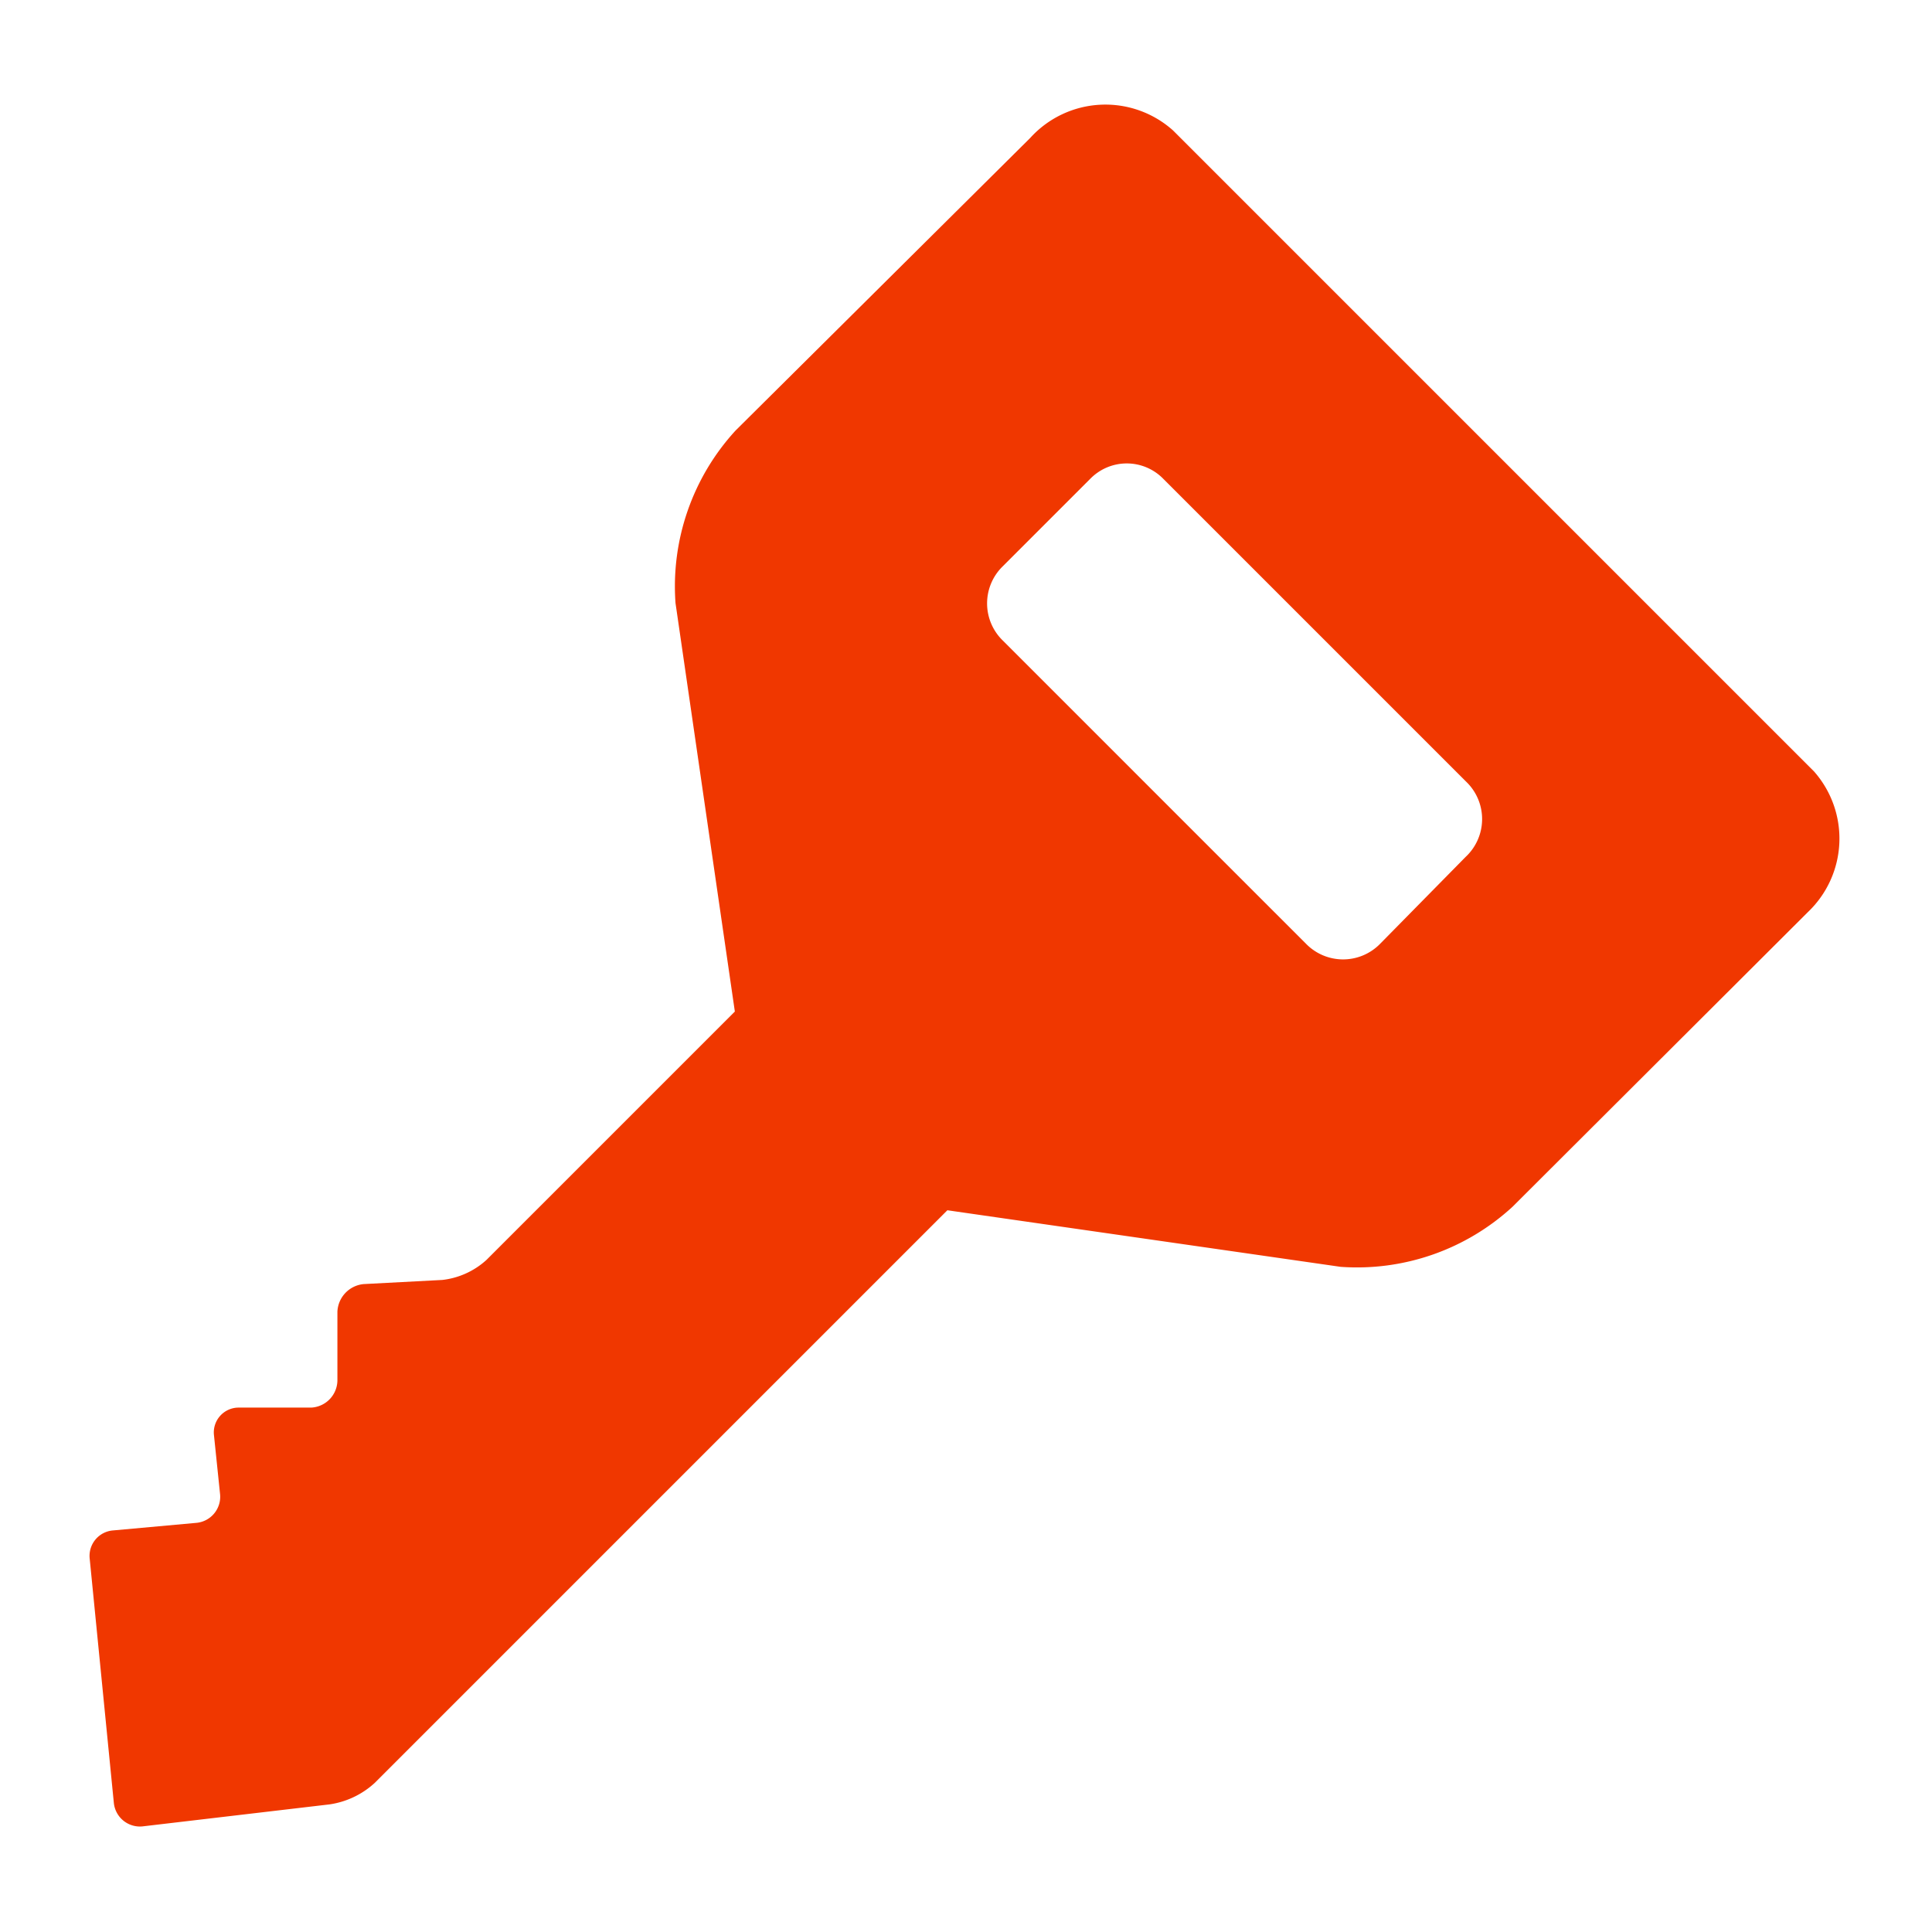
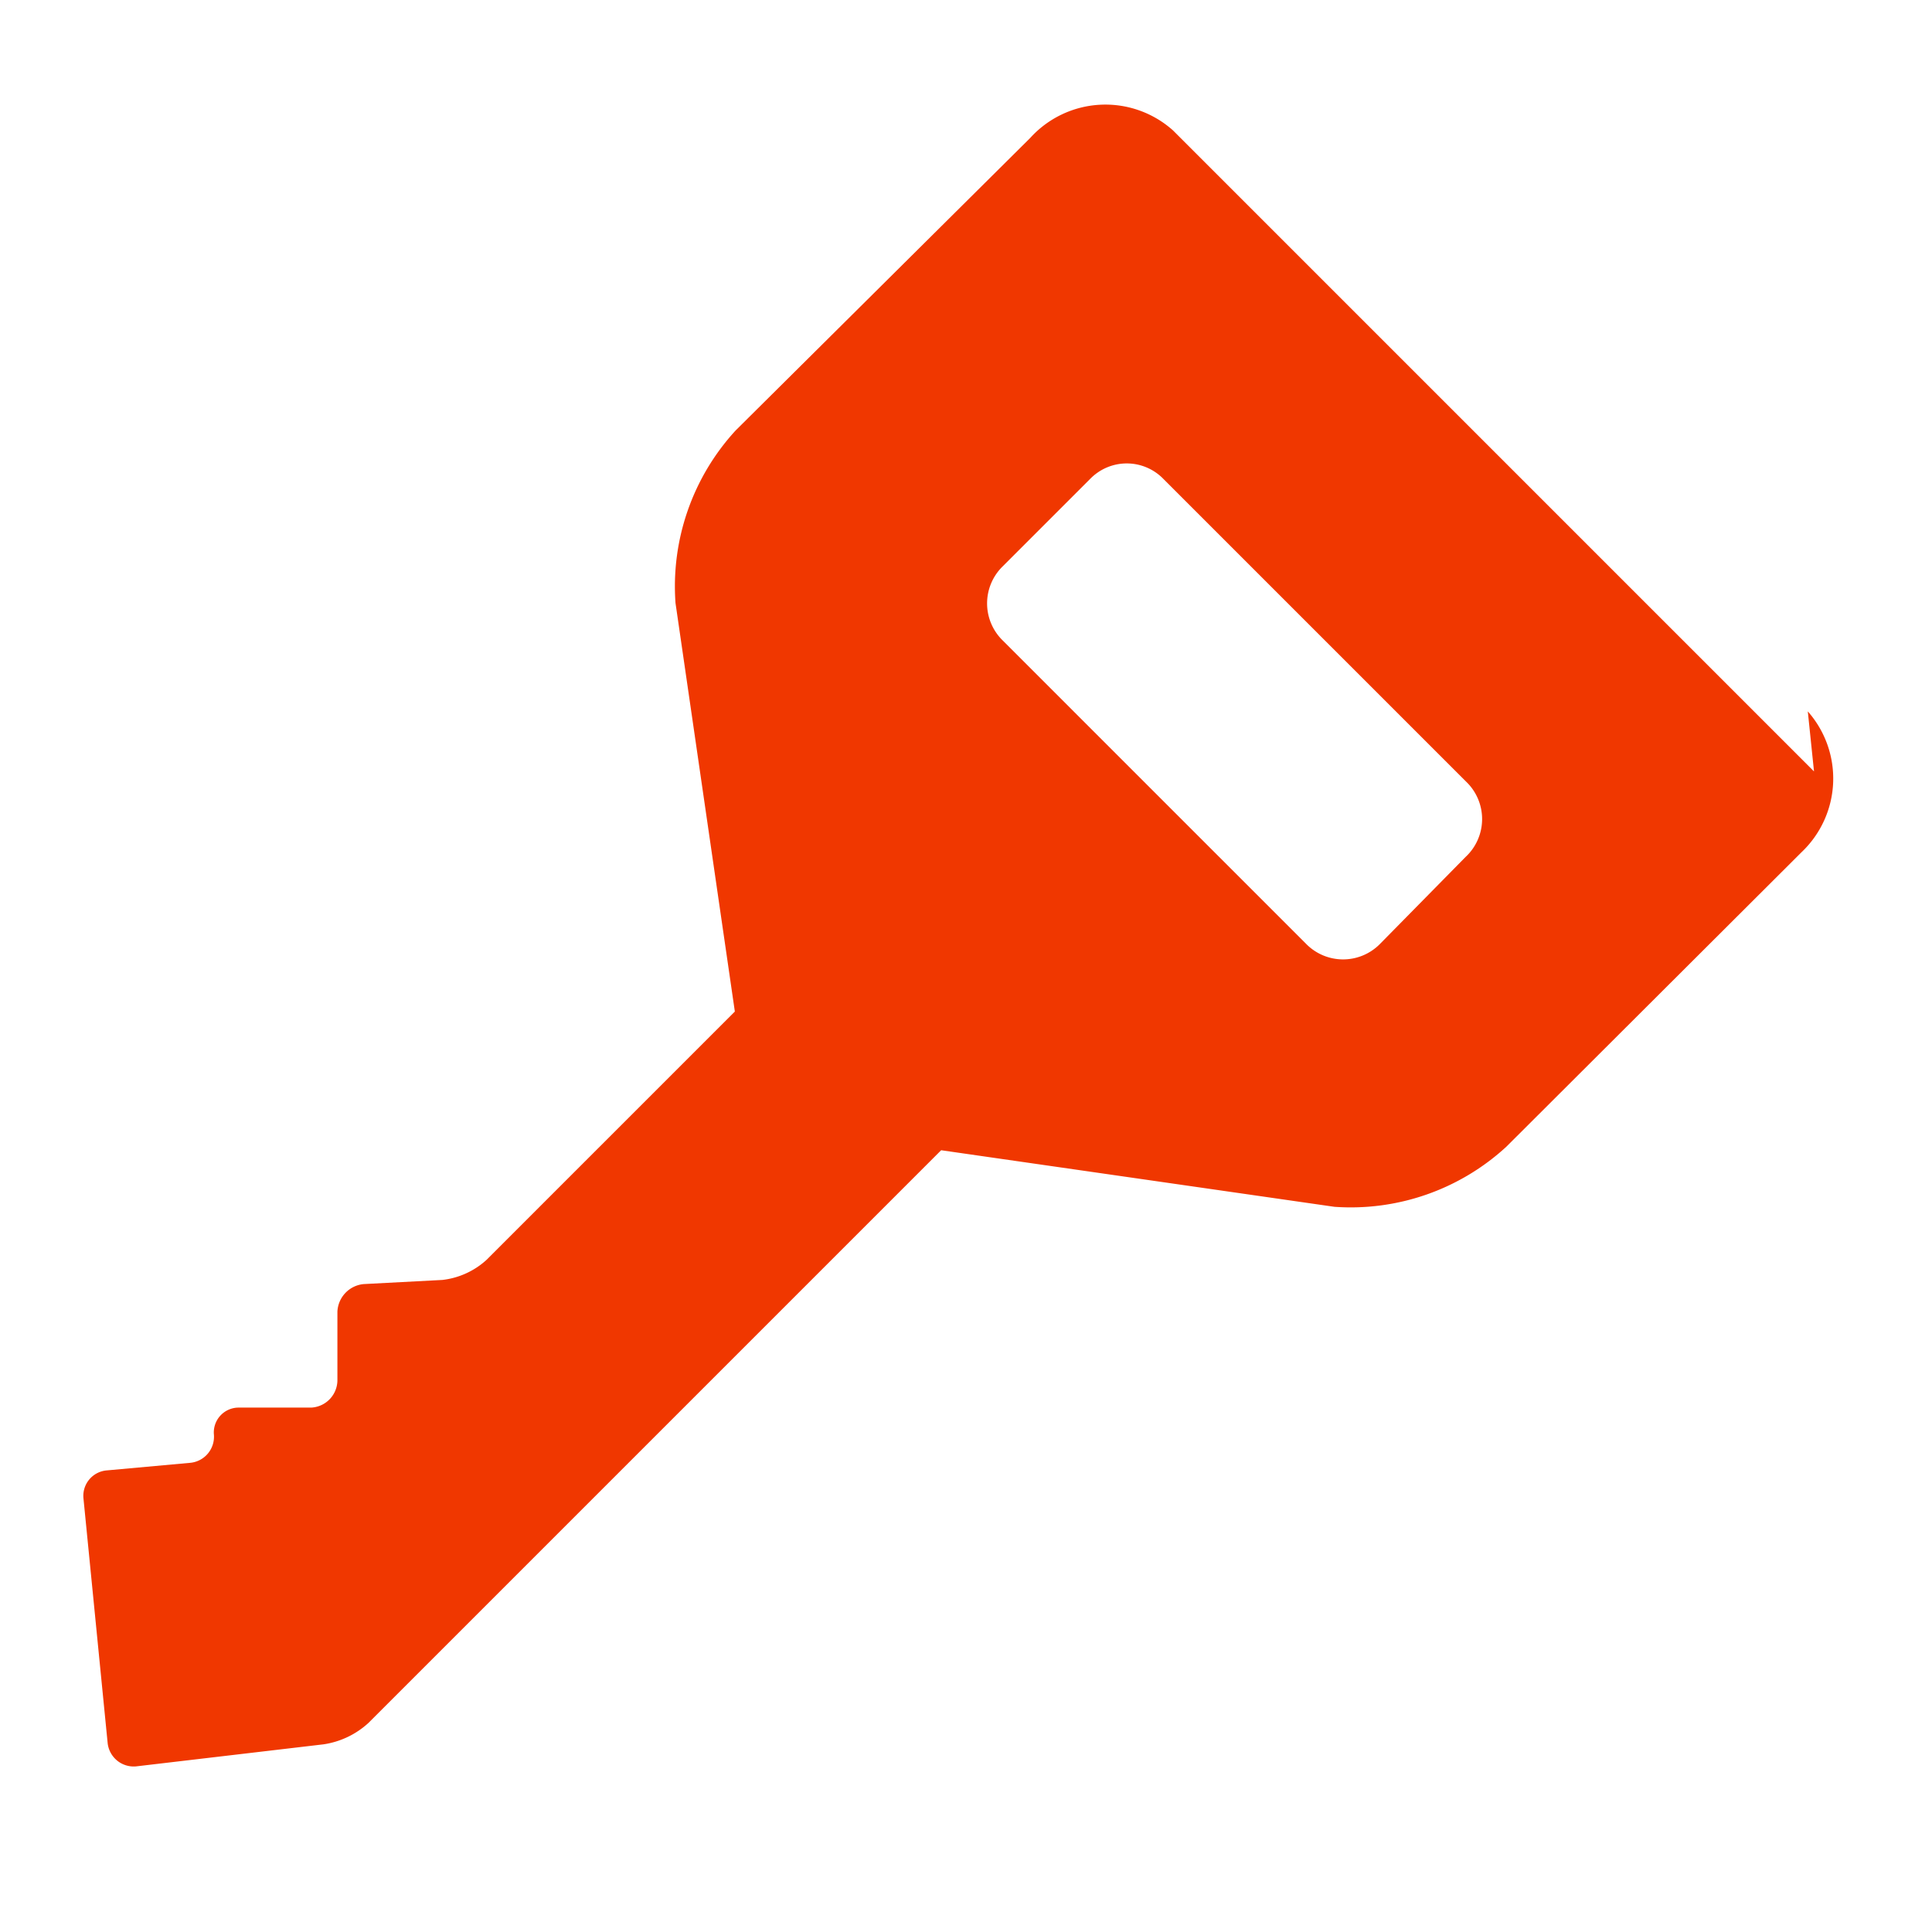
<svg xmlns="http://www.w3.org/2000/svg" viewBox="0 0 28 28">
-   <path d="M26.29 11.18 17 1.89a1.47 1.47 0 0 0-2.07.11l-4.27 4.24a3.34 3.34 0 0 0-.87 2.5l.86 5.92-3.6 3.6a1.14 1.14 0 0 1-.64.29l-1.14.06a.42.42 0 0 0-.38.4v1a.4.4 0 0 1-.38.39H3.45a.36.36 0 0 0-.35.39l.09.87a.38.38 0 0 1-.34.41l-1.21.11a.37.37 0 0 0-.34.41l.35 3.54a.38.38 0 0 0 .41.34l2.72-.32a1.23 1.23 0 0 0 .65-.31l8.3-8.3 5.7.82a3.33 3.33 0 0 0 2.49-.87l4.28-4.27a1.47 1.47 0 0 0 .09-2.04Zm-5.05 1.24L20 13.68a.75.75 0 0 1-1.07 0l-4.4-4.4a.75.75 0 0 1 0-1.07l1.27-1.27a.74.74 0 0 1 1.06 0l4.41 4.41a.75.75 0 0 1-.03 1.07Z" style="fill:#f03700" />
+   <path d="M26.29 11.18 17 1.89a1.47 1.47 0 0 0-2.07.11l-4.27 4.24a3.34 3.34 0 0 0-.87 2.5l.86 5.92-3.6 3.6a1.14 1.14 0 0 1-.64.29l-1.14.06a.42.42 0 0 0-.38.4v1a.4.4 0 0 1-.38.39H3.45a.36.36 0 0 0-.35.39a.38.38 0 0 1-.34.41l-1.21.11a.37.37 0 0 0-.34.41l.35 3.54a.38.38 0 0 0 .41.34l2.72-.32a1.23 1.23 0 0 0 .65-.31l8.3-8.3 5.7.82a3.33 3.33 0 0 0 2.49-.87l4.28-4.27a1.47 1.47 0 0 0 .09-2.04Zm-5.05 1.24L20 13.68a.75.75 0 0 1-1.07 0l-4.4-4.4a.75.75 0 0 1 0-1.07l1.27-1.27a.74.74 0 0 1 1.06 0l4.41 4.41a.75.75 0 0 1-.03 1.07Z" style="fill:#f03700" />
</svg>